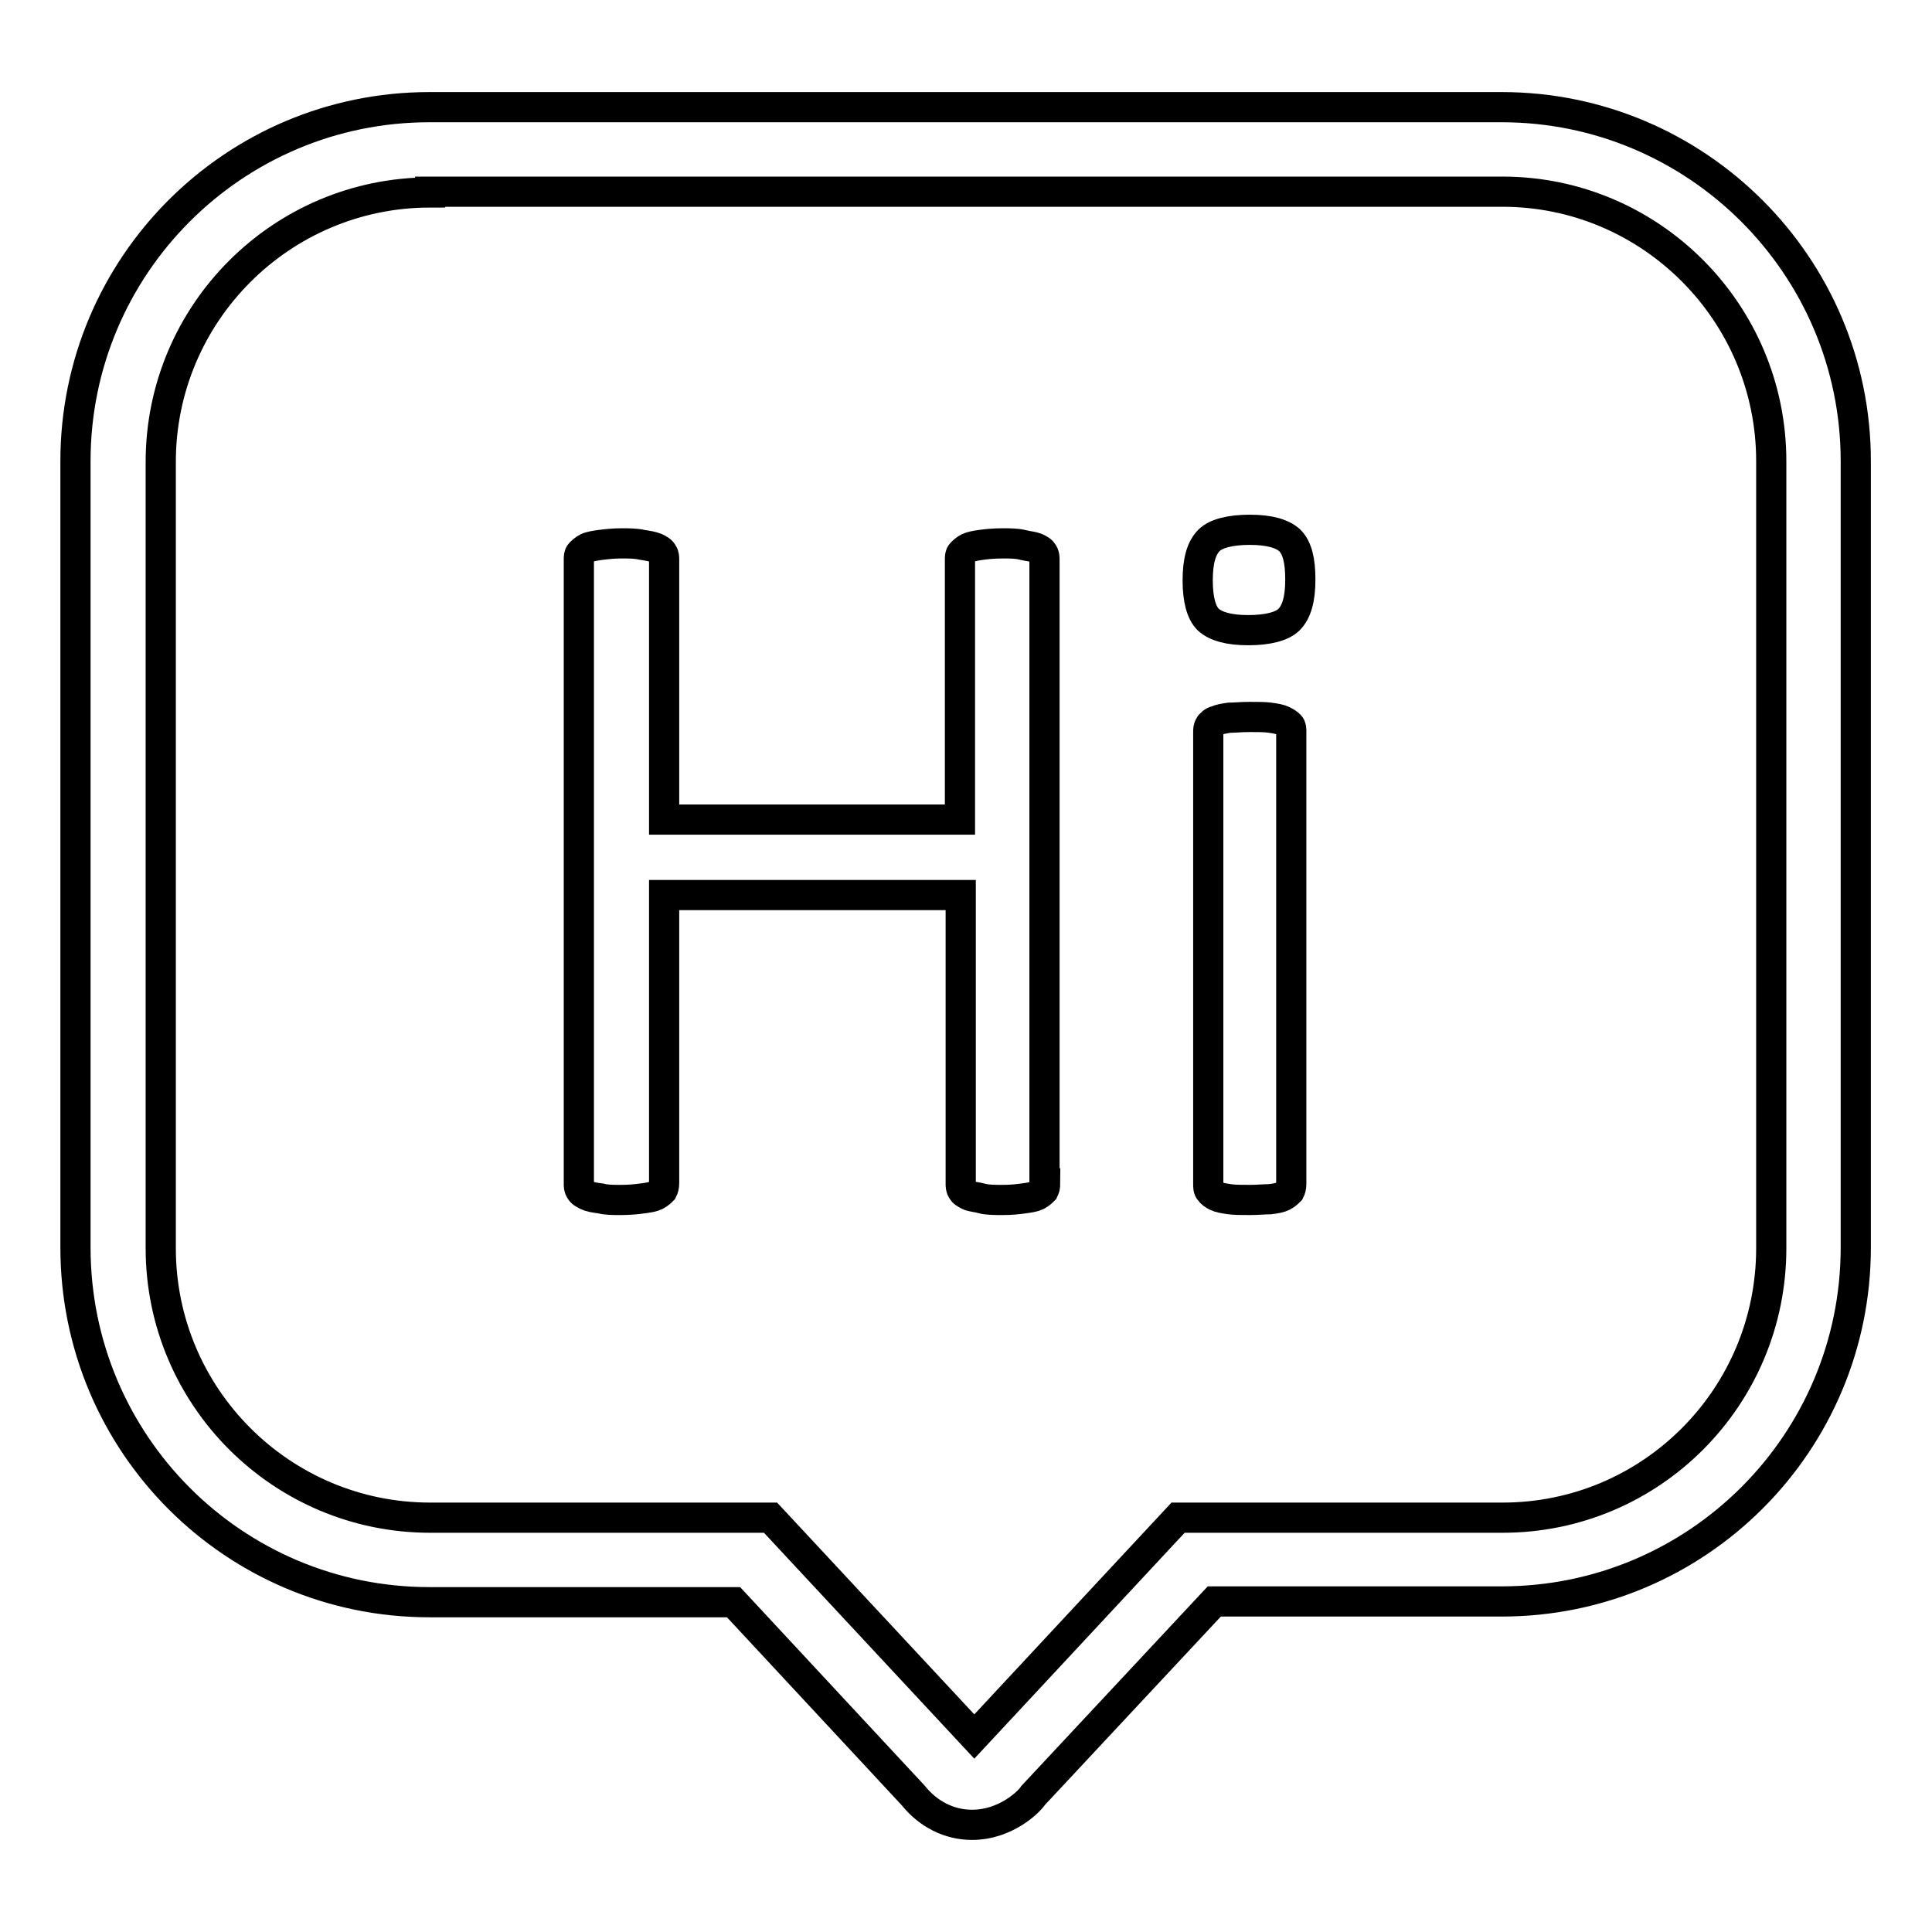
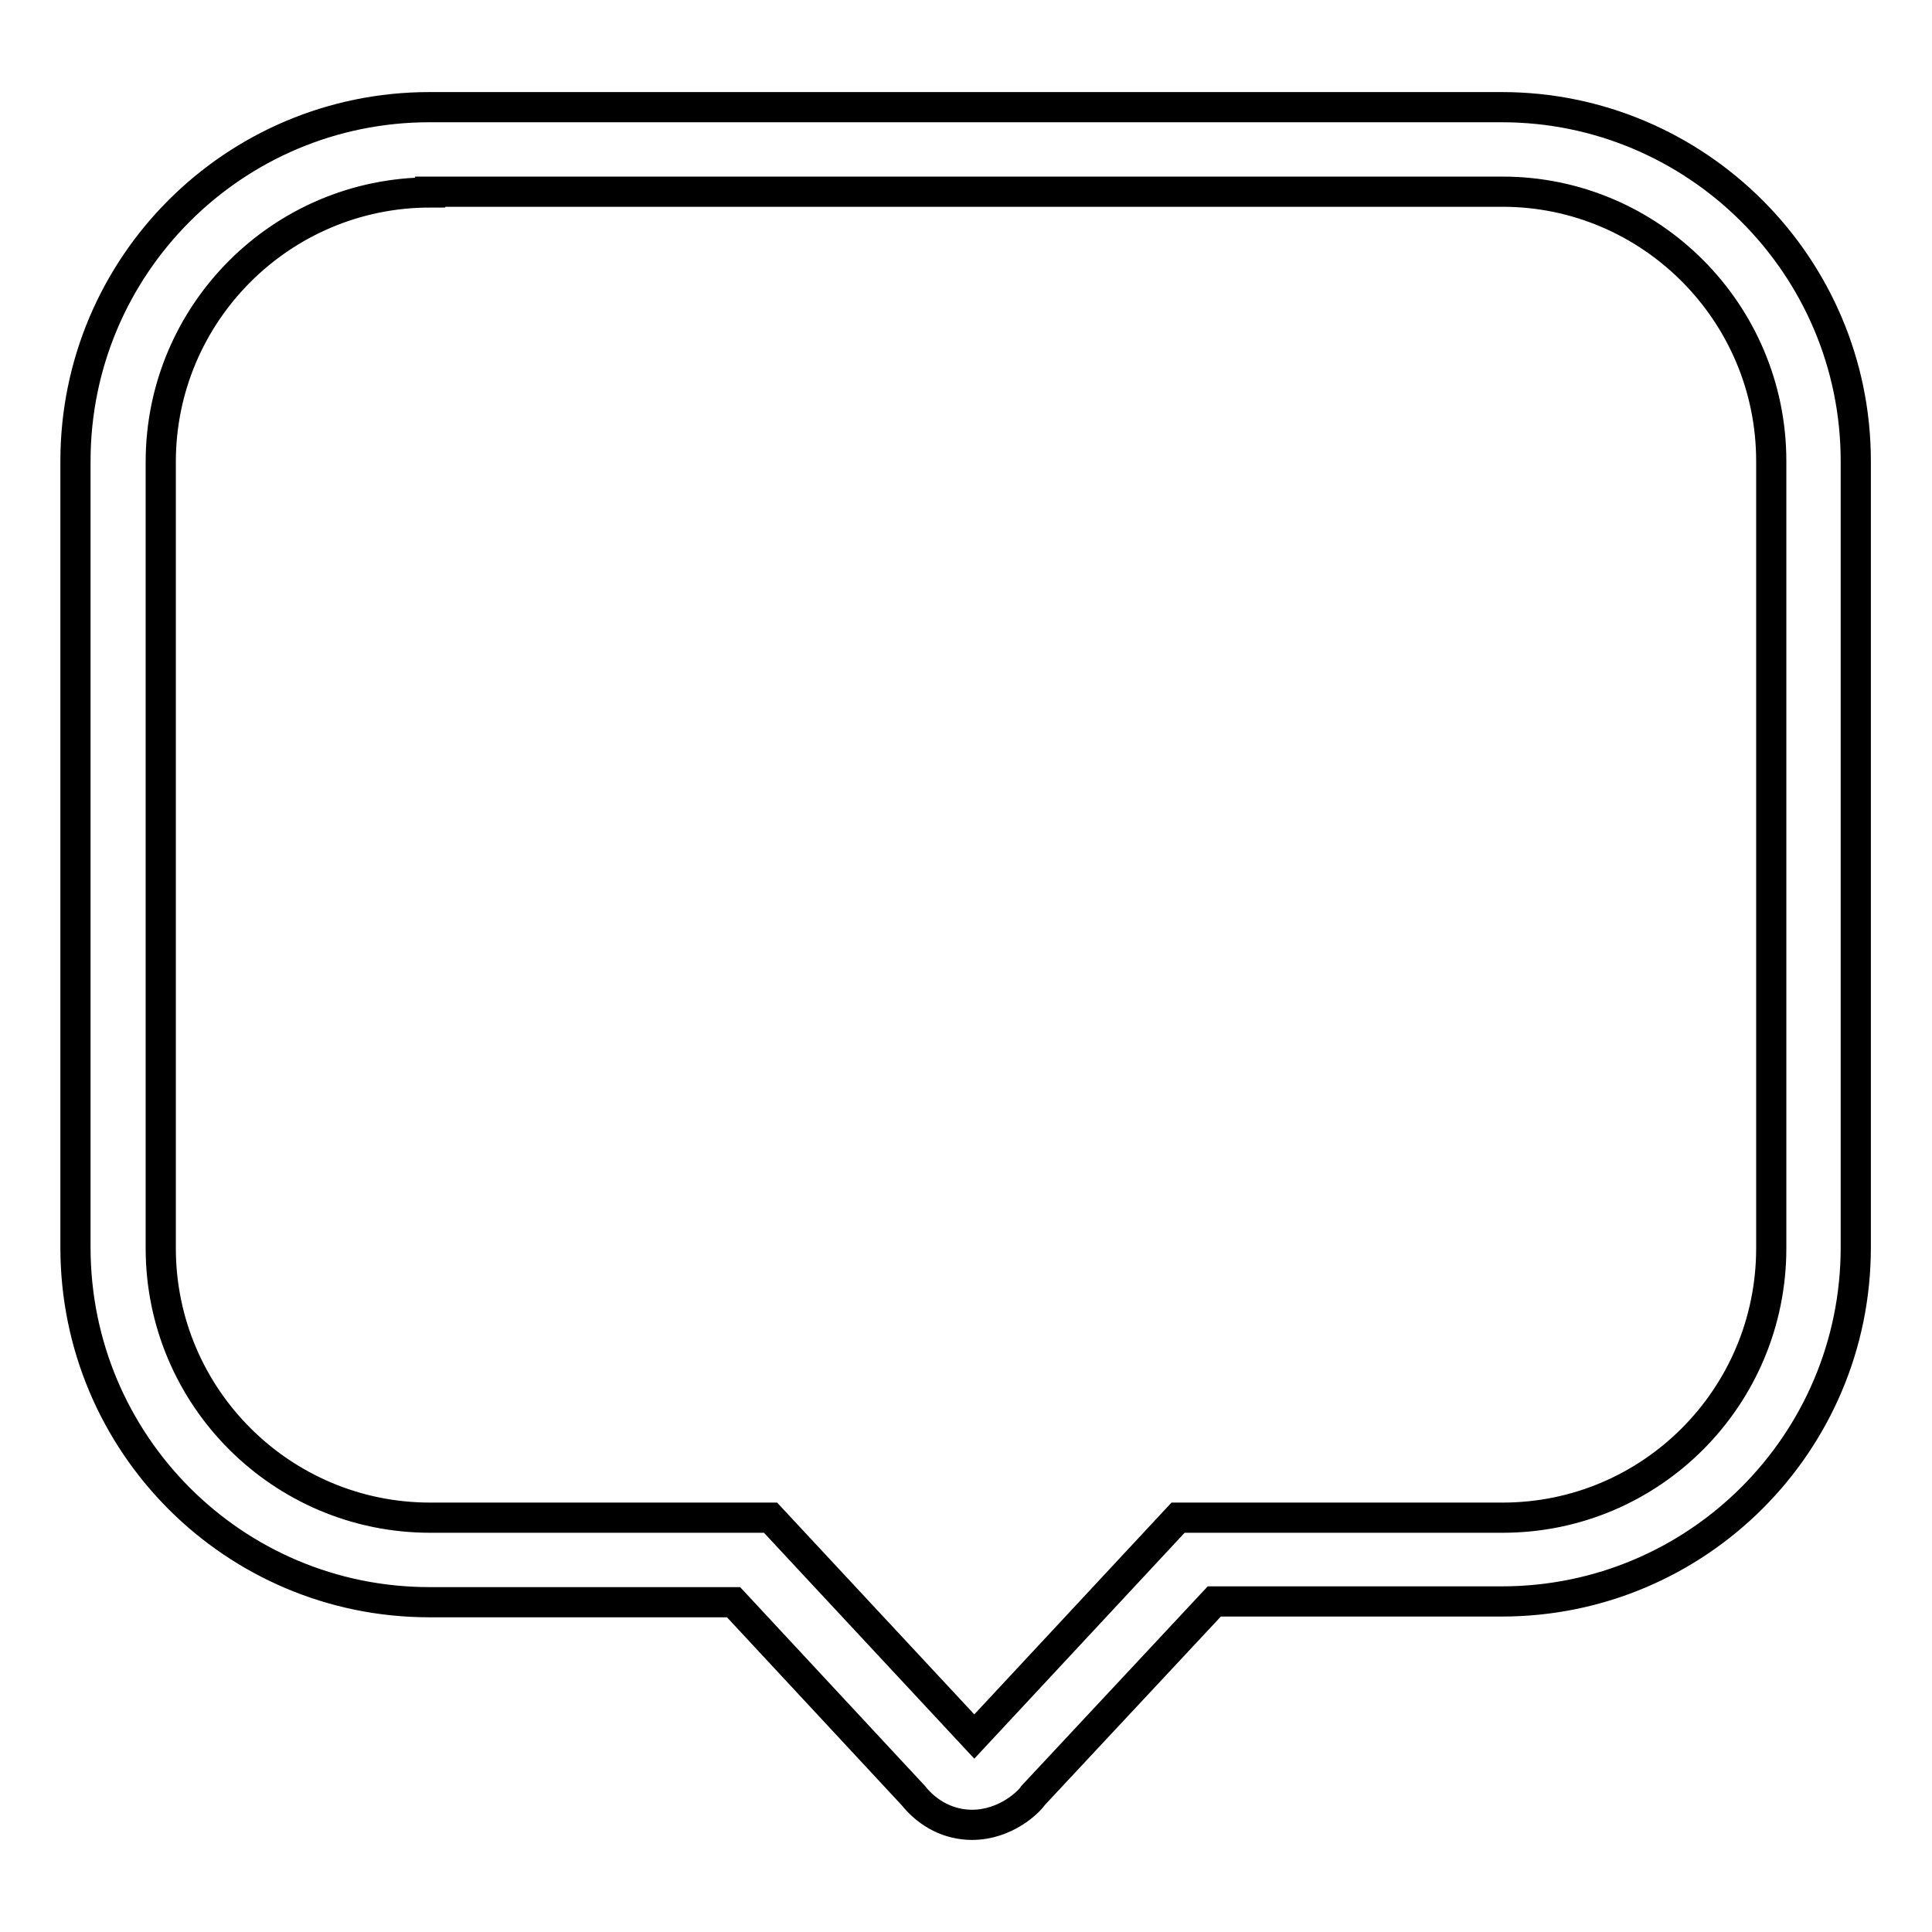
<svg xmlns="http://www.w3.org/2000/svg" version="1.1" x="0px" y="0px" viewBox="0 0 256 256" enable-background="new 0 0 256 256" xml:space="preserve">
  <g>
    <g>
      <path stroke-width="4" fill-opacity="0" stroke="#000000" d="M128.8,241.8c-3,0-5.8-1.4-7.8-3.9l-23.8-25.6H56.9c-25.9,0-46.9-21-46.9-47V61.1c0-25.9,21-46.9,46.9-46.9h142.1c25.8,0,46.9,21,46.9,46.9v104.2c0,25.9-21,46.9-46.9,46.9h-38.1l-24,25.7C136.4,238.7,133.3,241.8,128.8,241.8L128.8,241.8z M57,25.5c-19.7,0-35.7,16-35.7,35.7v104.2c0,19.7,16,35.7,35.7,35.7h45.1l27,29l27-29h43c19.7,0,35.6-16,35.6-35.7V61.1c0-19.7-16-35.7-35.6-35.7H57L57,25.5z" />
-       <path stroke-width="4" fill-opacity="0" stroke="#000000" d="M138.5,156.8c0,0.4-0.1,0.7-0.2,0.9c-0.2,0.2-0.5,0.5-0.9,0.7c-0.4,0.2-1,0.3-1.8,0.4c-0.7,0.1-1.6,0.2-2.7,0.2c-1.1,0-2.1,0-2.8-0.2s-1.3-0.2-1.7-0.4c-0.4-0.2-0.8-0.4-0.9-0.7c-0.2-0.2-0.2-0.6-0.2-0.9v-38.2H88v38.2c0,0.4-0.1,0.7-0.2,0.9c-0.2,0.2-0.5,0.5-0.9,0.7c-0.4,0.2-1,0.3-1.8,0.4c-0.7,0.1-1.7,0.2-2.8,0.2c-1.1,0-2,0-2.7-0.2c-0.8-0.1-1.4-0.2-1.8-0.4c-0.4-0.2-0.8-0.4-0.9-0.7c-0.2-0.2-0.2-0.6-0.2-0.9V74.2c0-0.4,0-0.7,0.2-0.9c0.2-0.2,0.5-0.5,0.9-0.7c0.4-0.2,1.1-0.3,1.8-0.4c0.8-0.1,1.7-0.2,2.7-0.2c1.1,0,2,0,2.8,0.2c0.7,0.1,1.3,0.2,1.8,0.4c0.4,0.2,0.8,0.4,0.9,0.7c0.2,0.2,0.2,0.6,0.2,0.9v34.4h39.2V74.2c0-0.4,0-0.7,0.2-0.9c0.2-0.2,0.5-0.5,0.9-0.7c0.4-0.2,1-0.3,1.7-0.4c0.7-0.1,1.7-0.2,2.8-0.2c1.1,0,1.9,0,2.7,0.2s1.3,0.2,1.8,0.4c0.4,0.2,0.8,0.4,0.9,0.7c0.2,0.2,0.2,0.6,0.2,0.9V156.8z" />
-       <path stroke-width="4" fill-opacity="0" stroke="#000000" d="M172.3,76.8c0,2.6-0.5,4.3-1.5,5.3c-0.9,0.9-2.8,1.4-5.4,1.4c-2.6,0-4.3-0.5-5.3-1.4c-0.9-0.9-1.4-2.6-1.4-5.2c0-2.6,0.5-4.3,1.5-5.3c0.9-0.9,2.8-1.4,5.4-1.4c2.6,0,4.3,0.5,5.3,1.4C171.9,72.6,172.3,74.3,172.3,76.8z M171.1,156.9c0,0.4-0.1,0.7-0.2,0.9c-0.2,0.2-0.5,0.5-0.9,0.7c-0.4,0.2-0.9,0.3-1.7,0.4c-0.7,0-1.6,0.1-2.7,0.1c-1.1,0-2,0-2.7-0.1c-0.7-0.1-1.3-0.2-1.7-0.4c-0.4-0.2-0.7-0.4-0.9-0.7c-0.2-0.2-0.2-0.5-0.2-0.9V97c0-0.3,0-0.6,0.2-0.9c0.2-0.2,0.4-0.5,0.9-0.6c0.4-0.2,1-0.3,1.7-0.4c0.7,0,1.6-0.1,2.7-0.1c1.1,0,2,0,2.7,0.1c0.7,0.1,1.3,0.2,1.7,0.4c0.4,0.2,0.7,0.4,0.9,0.6c0.2,0.2,0.2,0.5,0.2,0.9V156.9z" />
    </g>
  </g>
</svg>